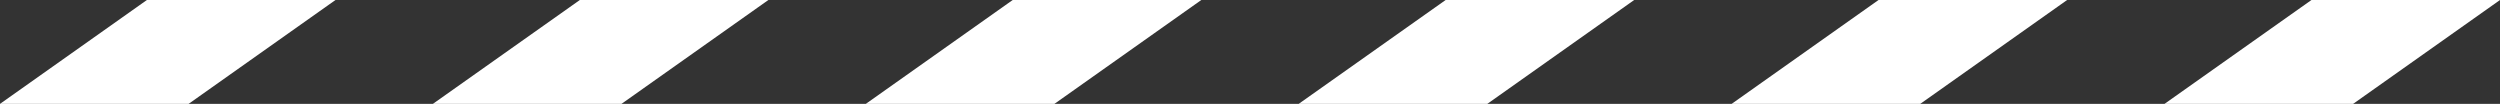
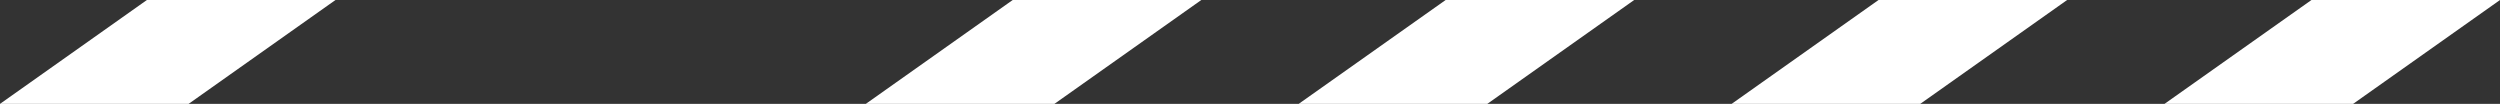
<svg xmlns="http://www.w3.org/2000/svg" id="B-streifen" viewBox="0 0 385.33 16.01">
  <rect x="0" y="0" width="385.33" height="16.01" fill="#333333" stroke="none" />
  <defs>
    <style>
            .cls-1 {
            fill: white;
            stroke-width: 0px;
            }
        </style>
  </defs>
  <polygon class="cls-1" points="29.07 16.01 0 16.01 22.64 0 51.71 0 29.07 16.01" />
-   <polygon class="cls-1" points="95.79 16.01 66.72 16.01 89.37 0 118.43 0 95.79 16.01" />
  <polygon class="cls-1" points="162.52 16.01 133.45 16.01 156.09 0 185.16 0 162.52 16.01" />
  <polygon class="cls-1" points="229.24 16.01 200.17 16.01 222.82 0 251.88 0 229.24 16.01" />
  <polygon class="cls-1" points="295.97 16.01 266.9 16.01 289.54 0 318.61 0 295.97 16.01" />
  <polygon class="cls-1" points="362.69 16.01 333.62 16.01 356.27 0 385.33 0 362.69 16.01" />
</svg>